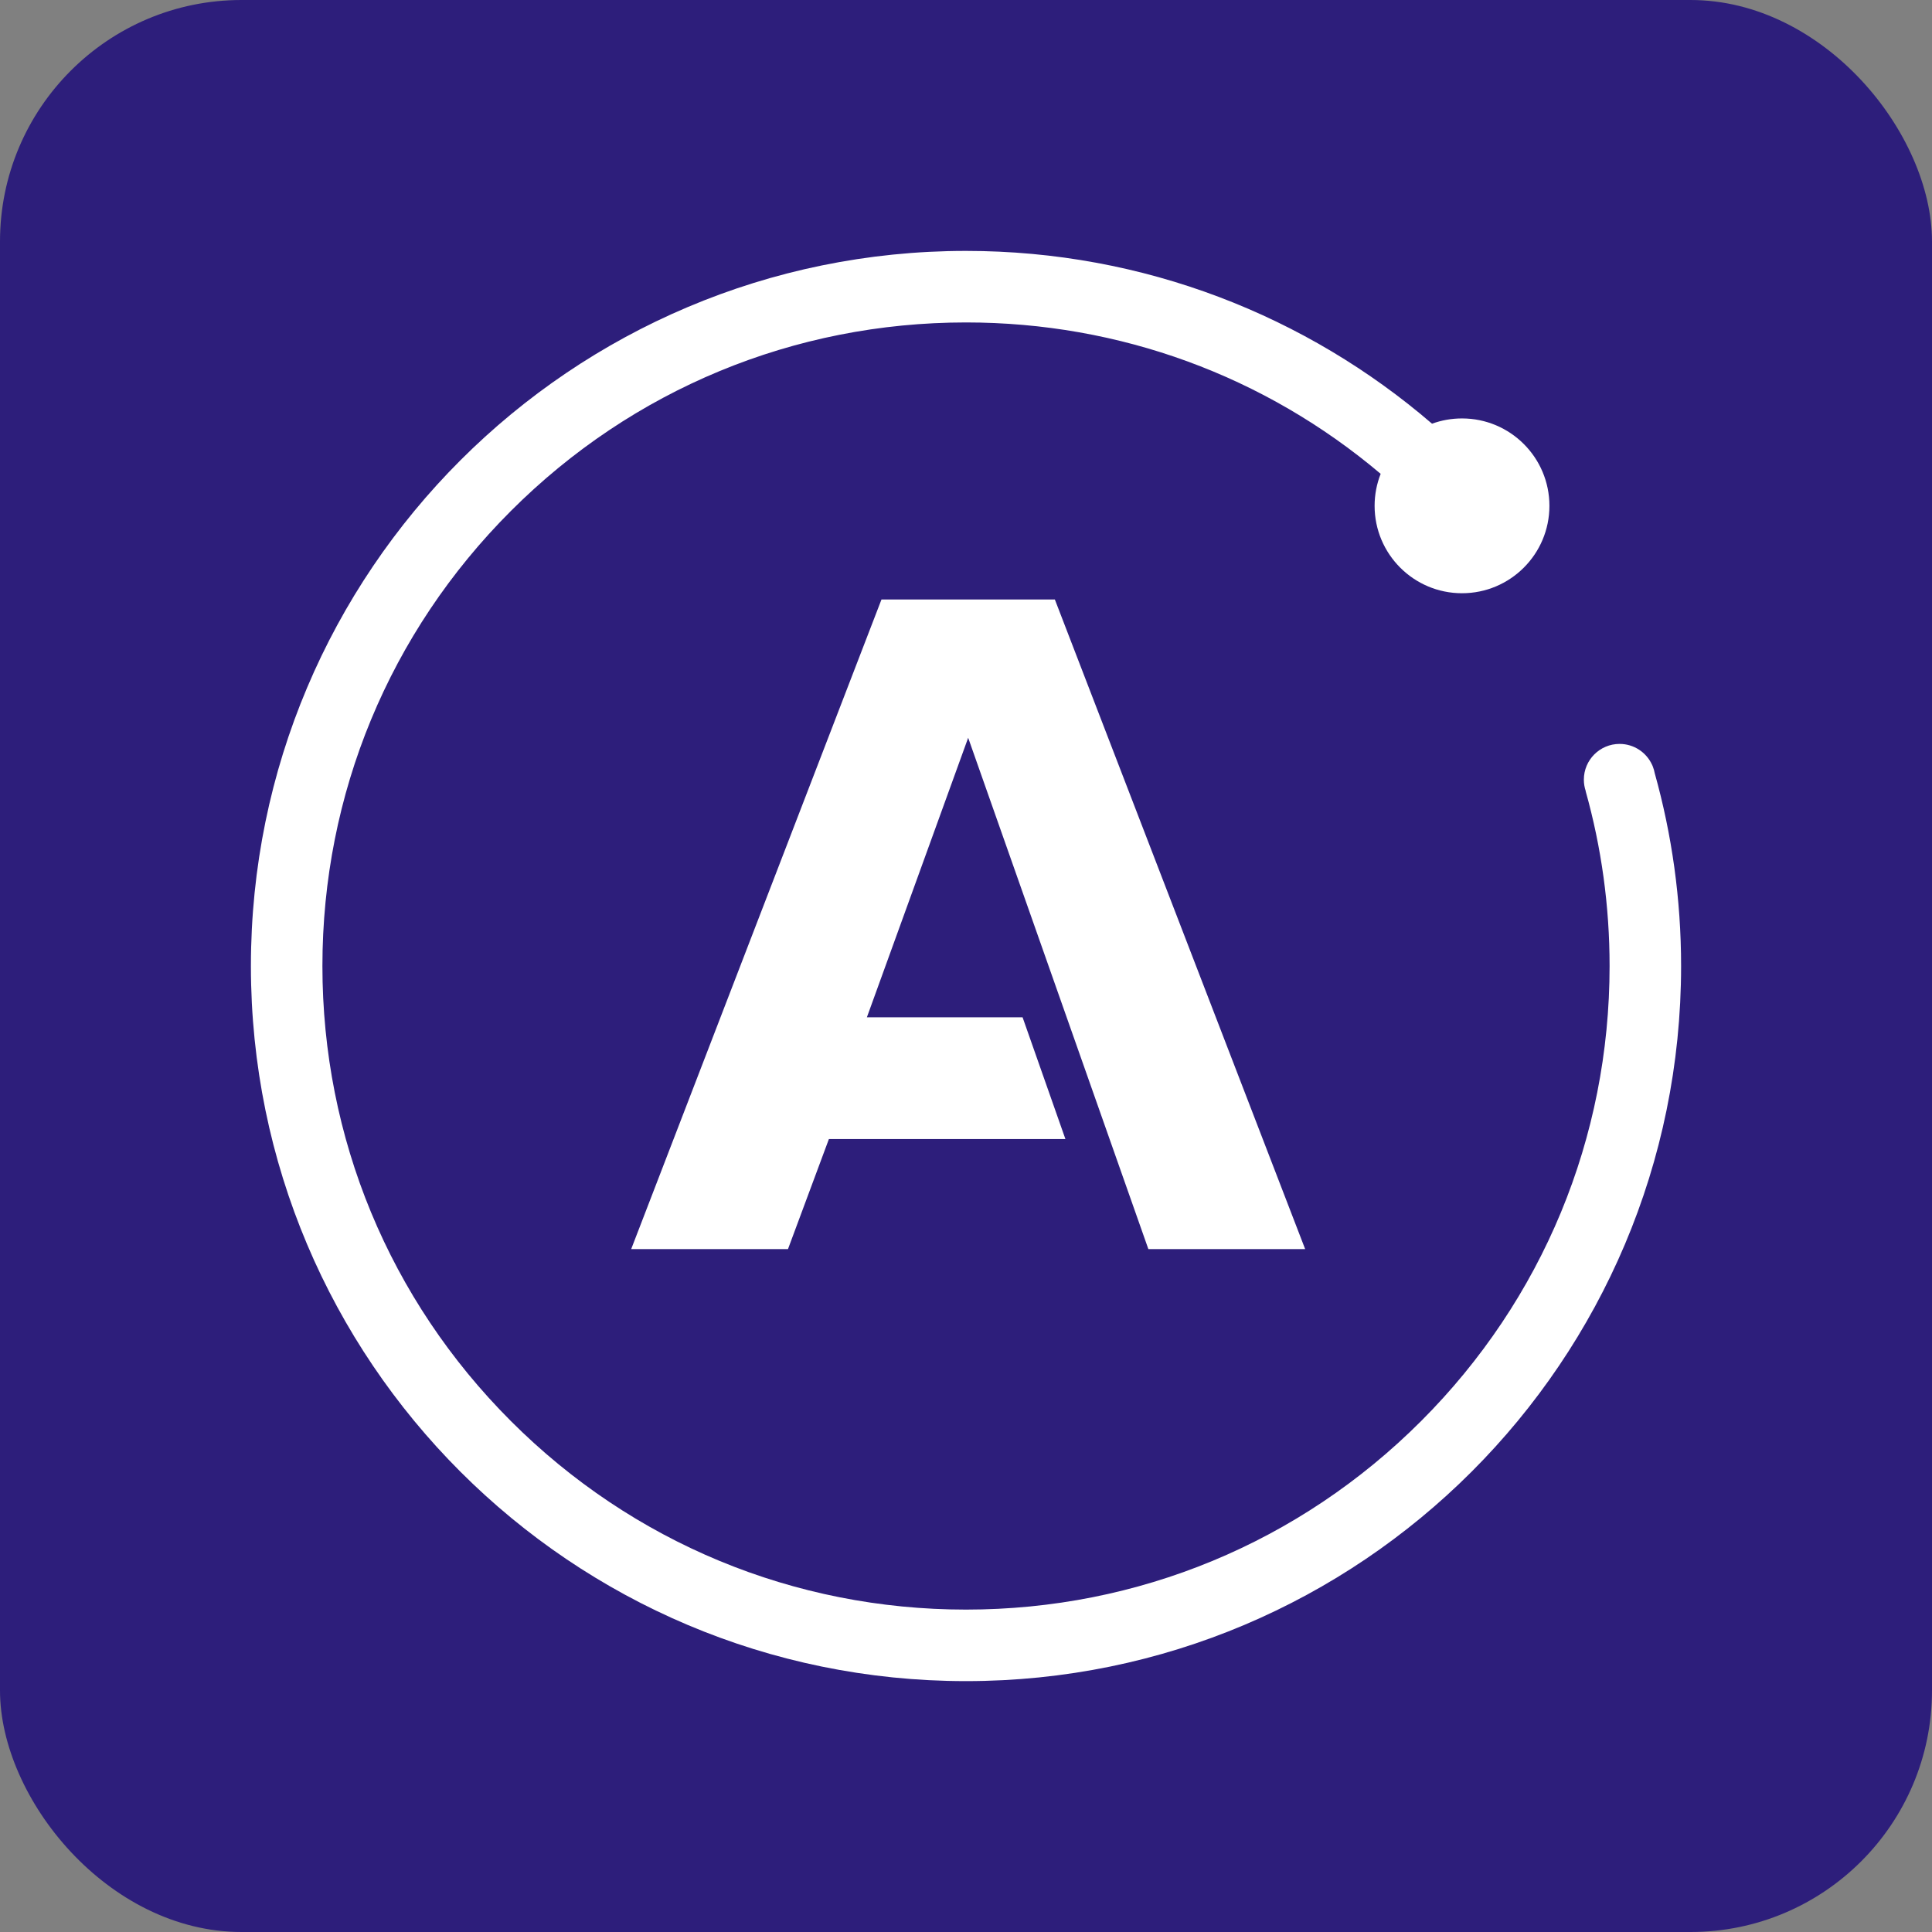
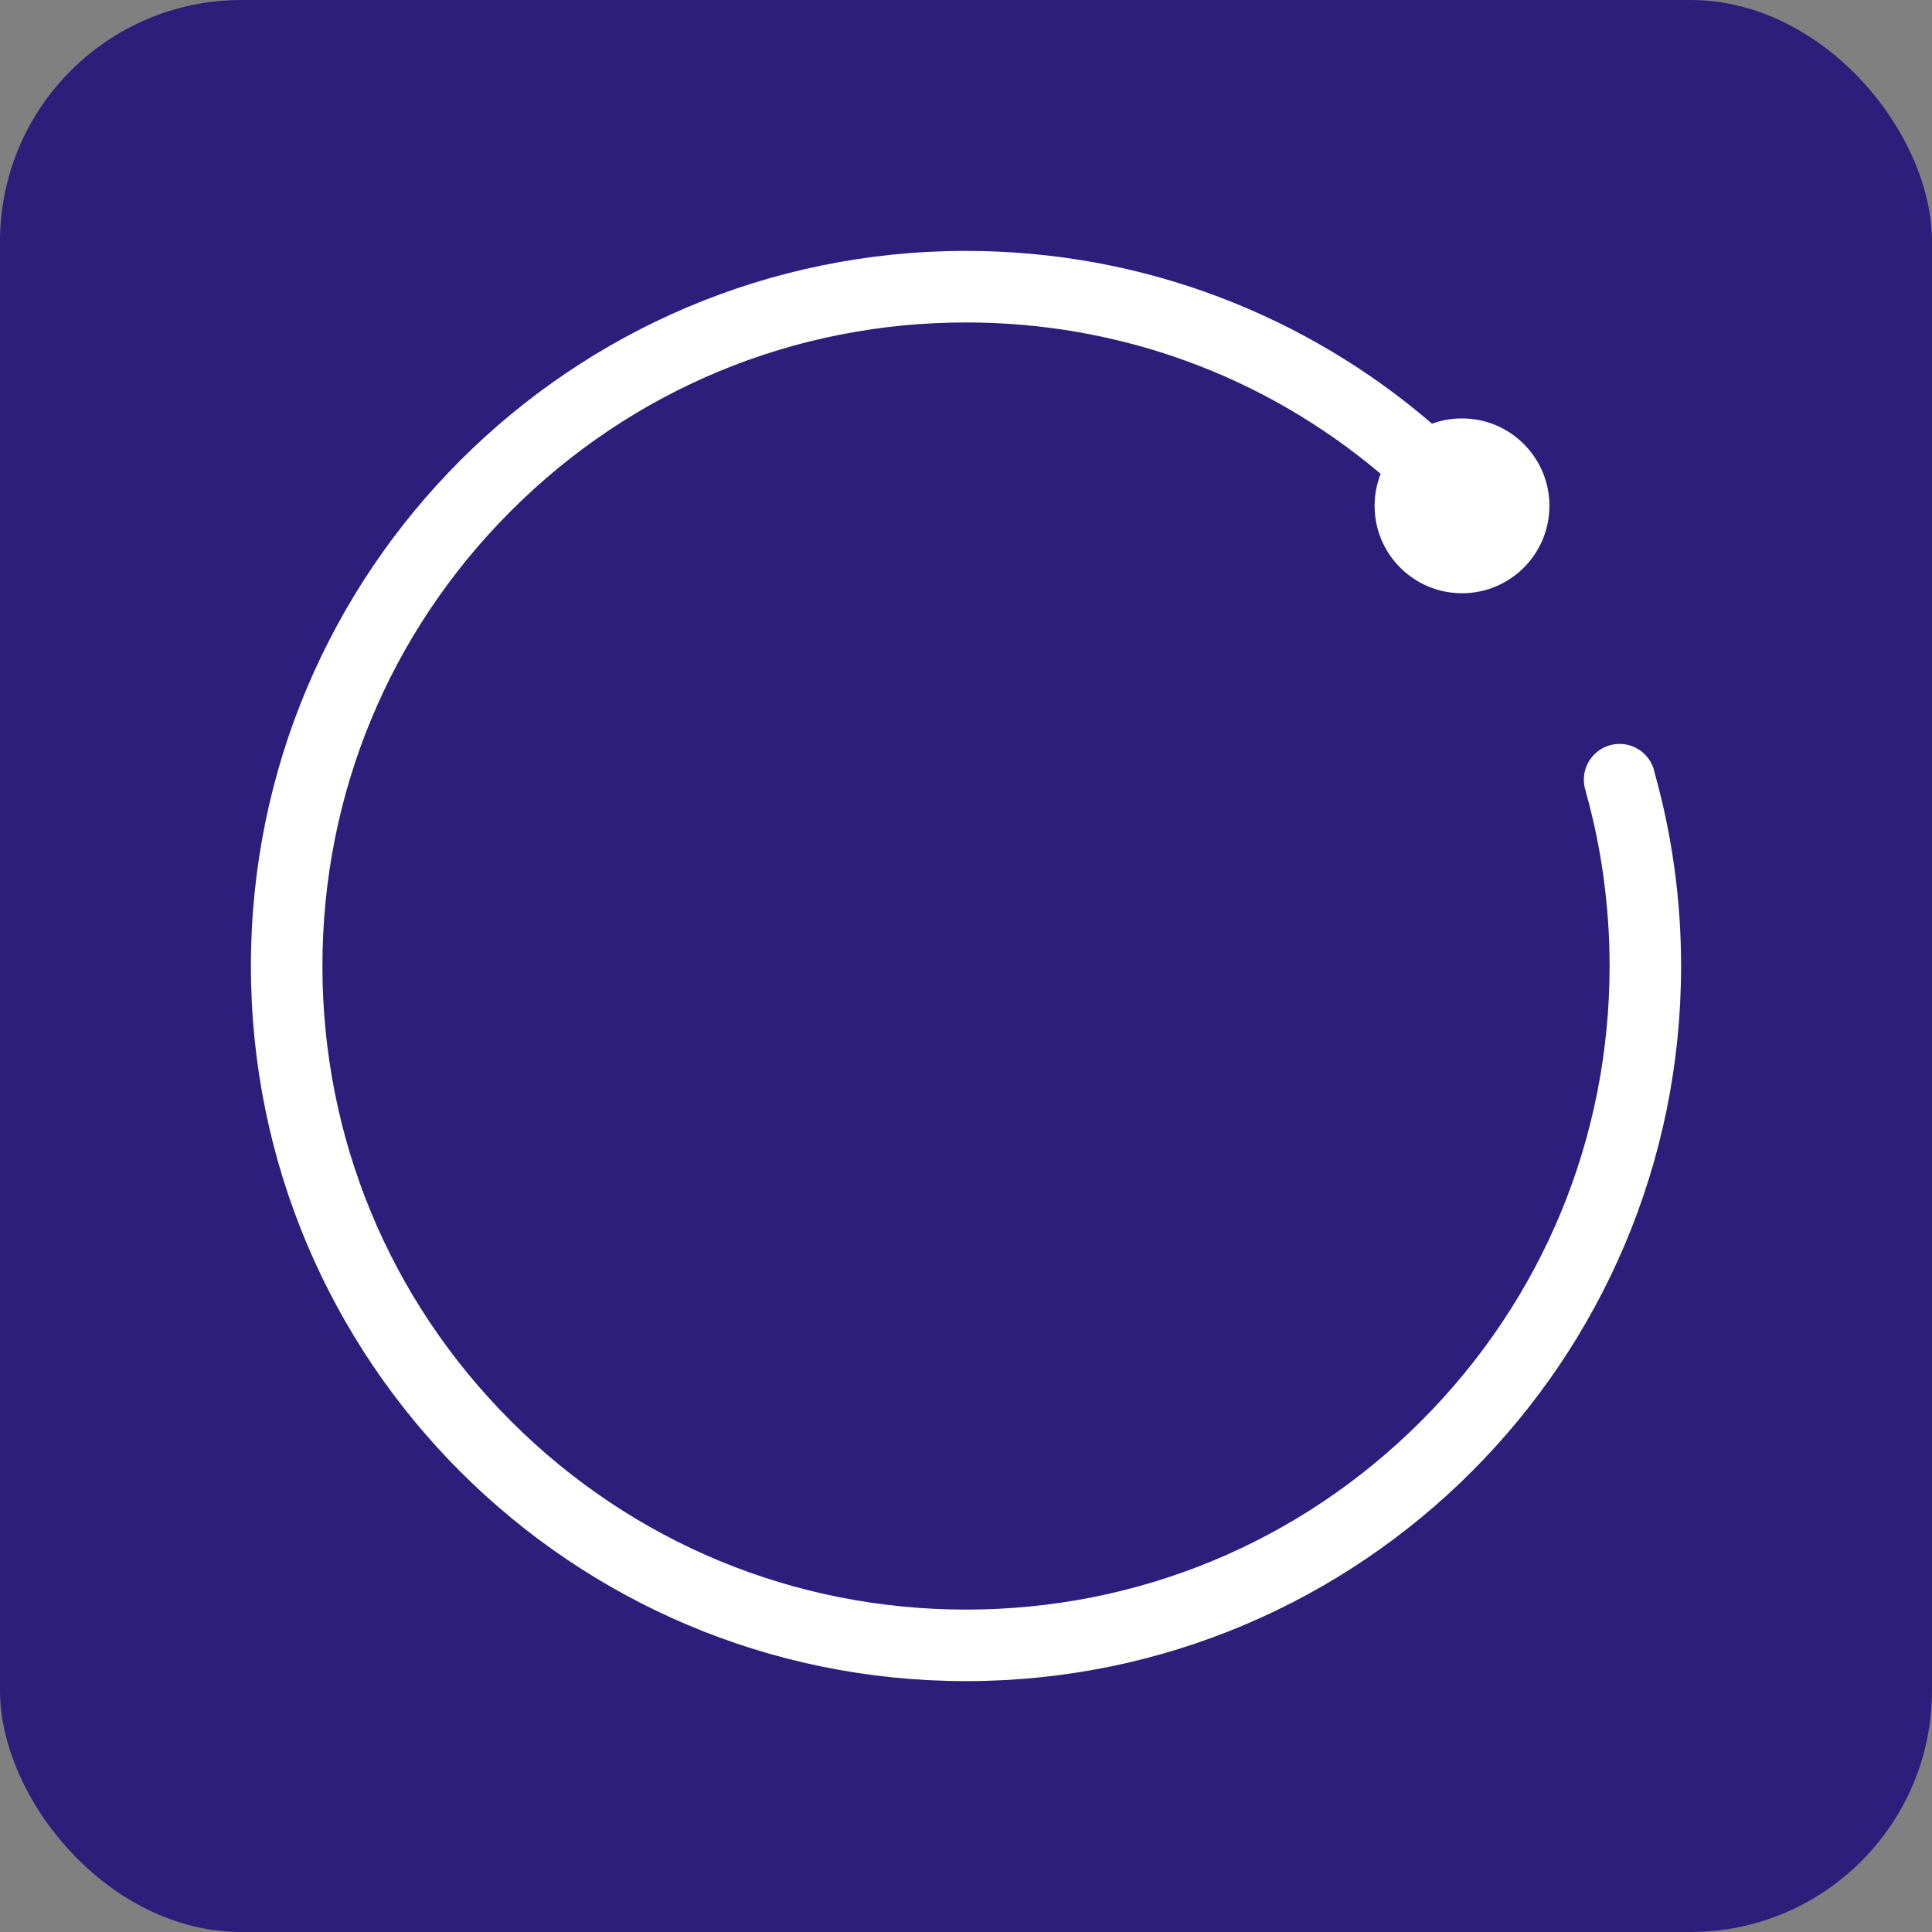
<svg xmlns="http://www.w3.org/2000/svg" width="160" height="160" fill="none" viewBox="0 0 160 160">
  <rect x="0" y="0" width="160" height="160" fill="#808080" stroke="none" />
  <rect width="160" height="160" fill="#2D1E7B" rx="20" />
-   <path fill="#fff" d="M87.358 49.646L73.001 49.646L52.272 103.446H65.257L68.646 94.332H88.233L84.686 84.249H71.791L80.18 61.1L95.103 103.446H108.088L87.358 49.646Z" />
  <path fill="#fff" d="M137.038 64.033C137.004 63.849 136.954 63.672 136.887 63.502C136.871 63.443 136.816 63.333 136.816 63.333C136.348 62.316 135.321 61.608 134.129 61.608C132.493 61.608 131.168 62.933 131.168 64.569C131.168 64.902 131.224 65.22 131.325 65.518L131.317 65.521C132.623 70.174 133.299 75.035 133.299 80.001C133.299 94.237 127.754 107.622 117.688 117.689C107.621 127.757 94.236 133.3 80 133.3C65.764 133.3 52.379 127.755 42.312 117.689C32.245 107.622 26.701 94.237 26.701 80.001C26.701 65.765 32.245 52.38 42.312 42.313C52.379 32.245 65.764 26.703 80 26.703C92.713 26.703 104.744 31.126 114.341 39.241C114.018 40.061 113.839 40.955 113.839 41.891C113.839 45.888 117.08 49.129 121.077 49.129C125.075 49.129 128.316 45.888 128.316 41.891C128.316 37.893 125.075 34.653 121.077 34.653C120.206 34.653 119.37 34.806 118.594 35.089C108.229 26.171 94.746 20.779 80 20.779C47.293 20.779 20.779 47.294 20.779 80.001C20.779 112.708 47.293 139.223 80 139.223C112.707 139.223 139.221 112.708 139.221 80.001C139.221 74.468 138.458 69.113 137.038 64.033Z" />
</svg>